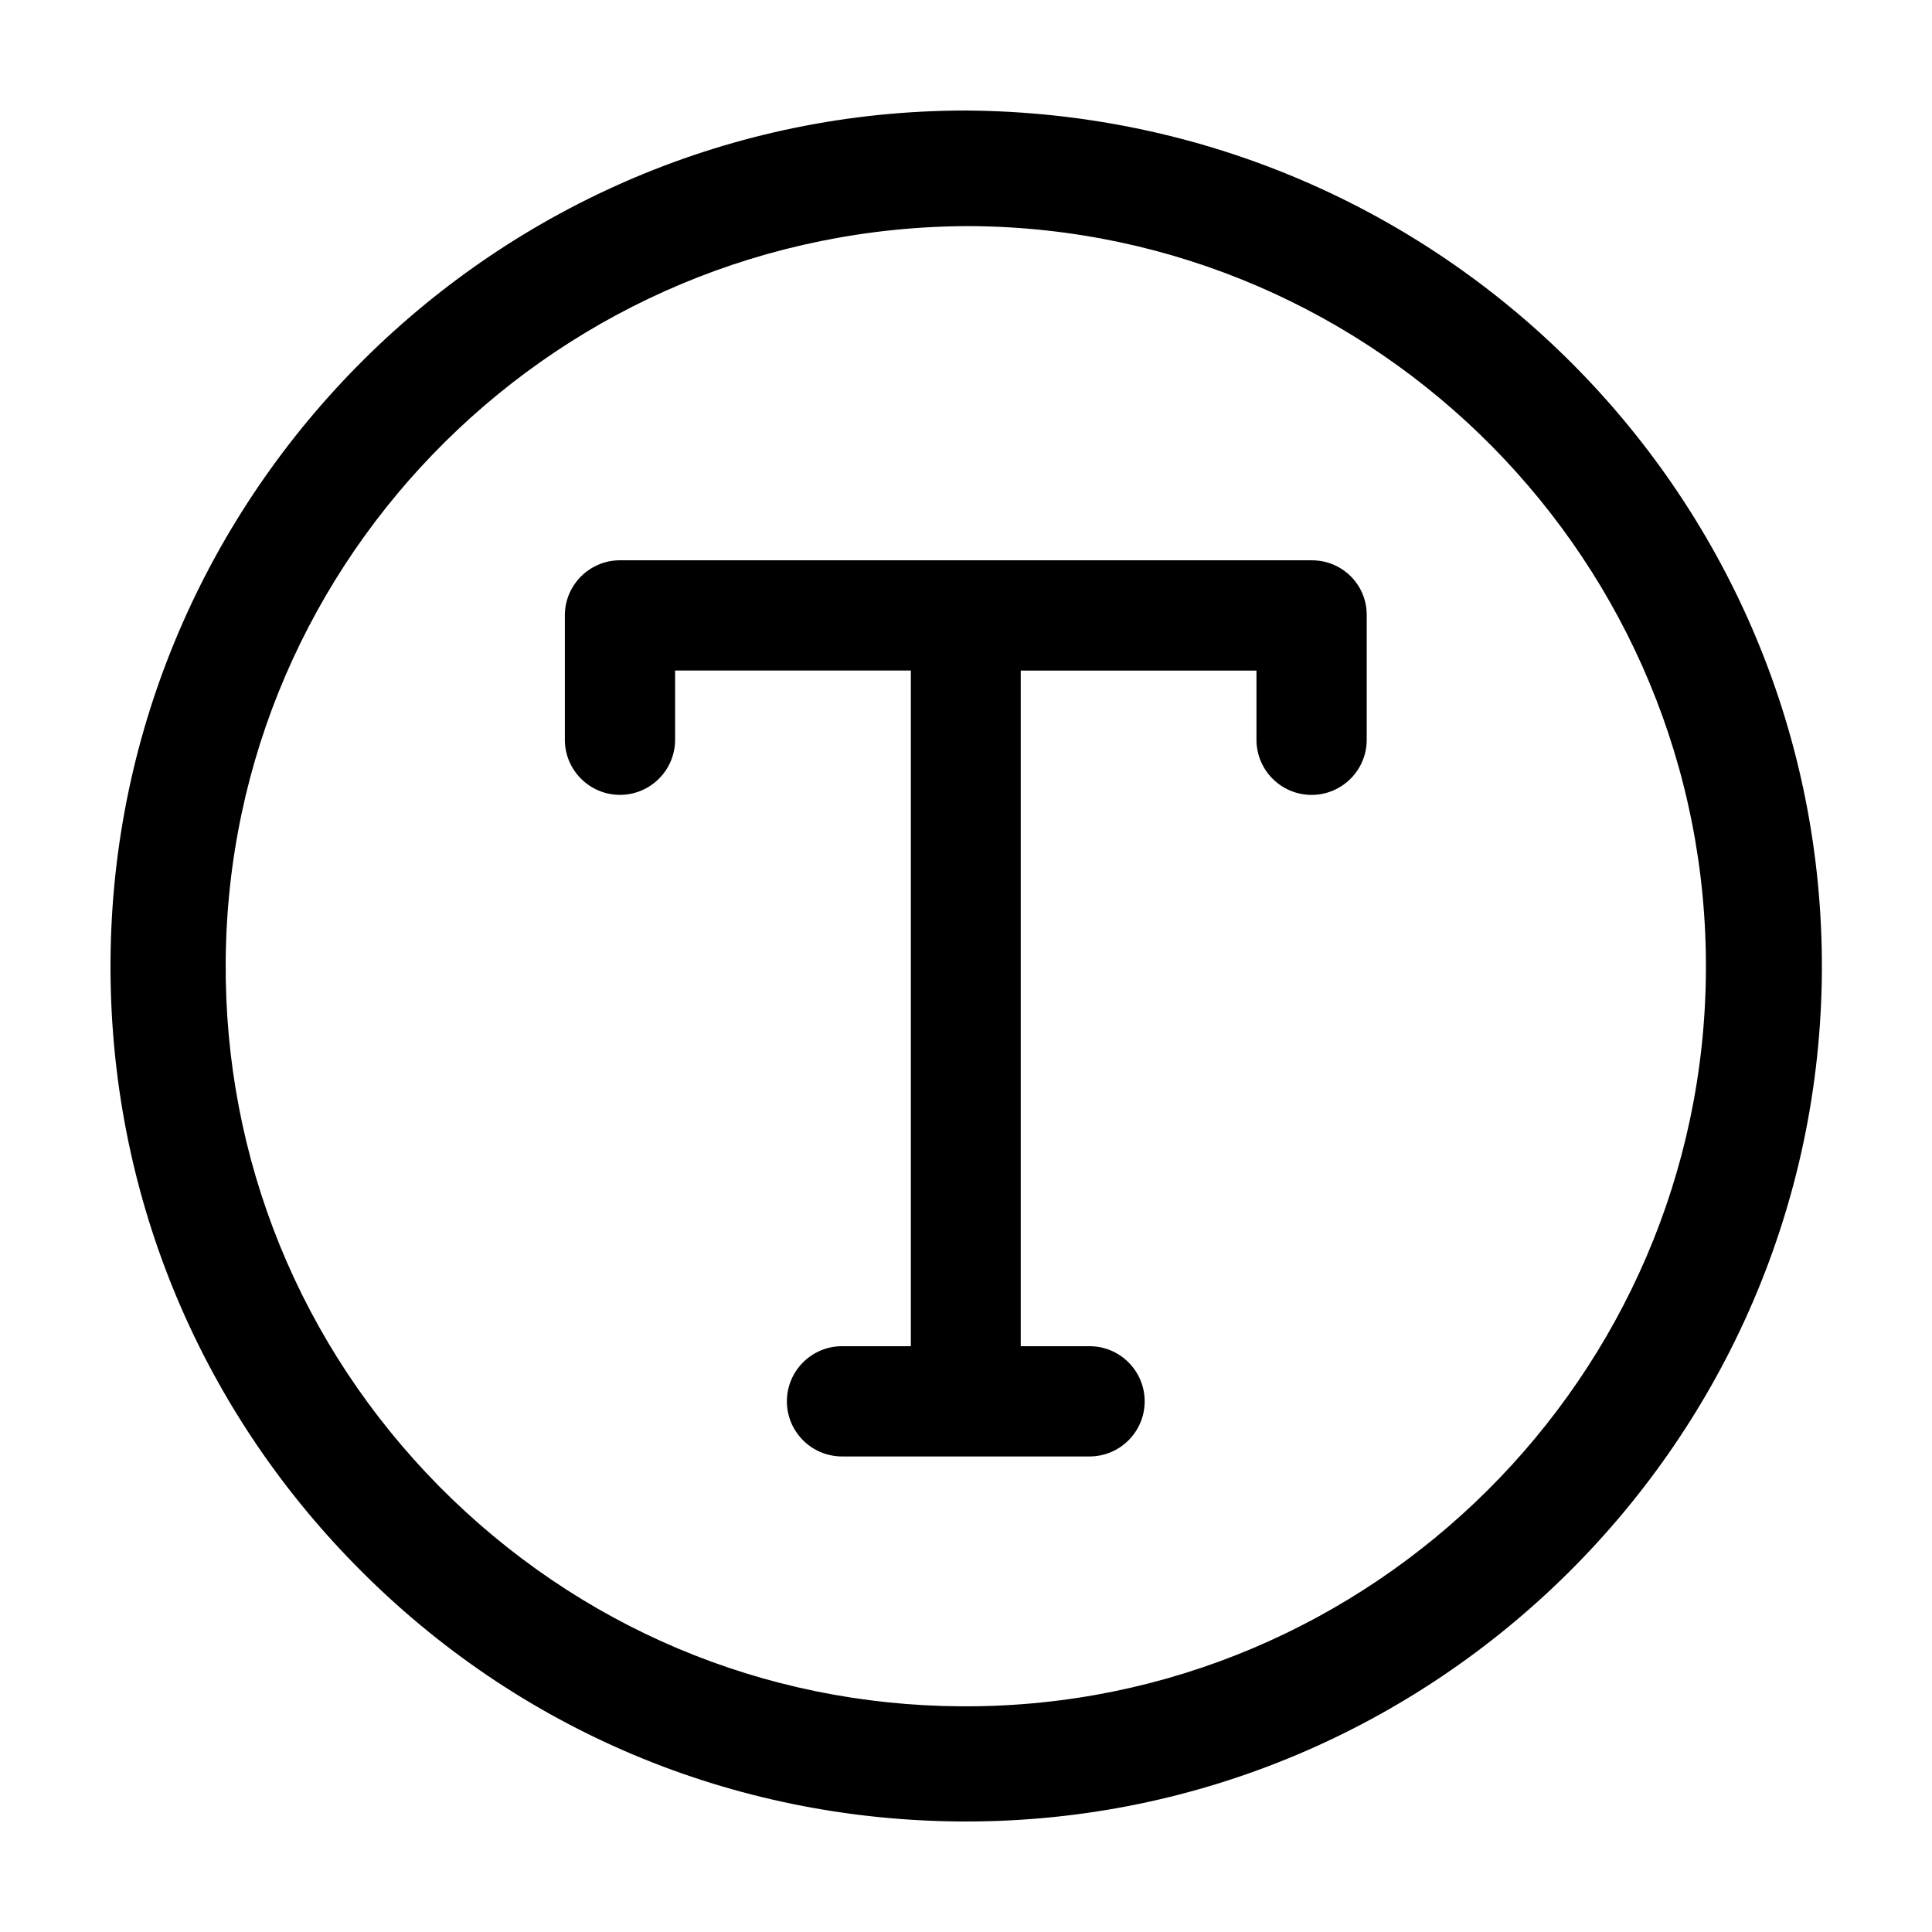
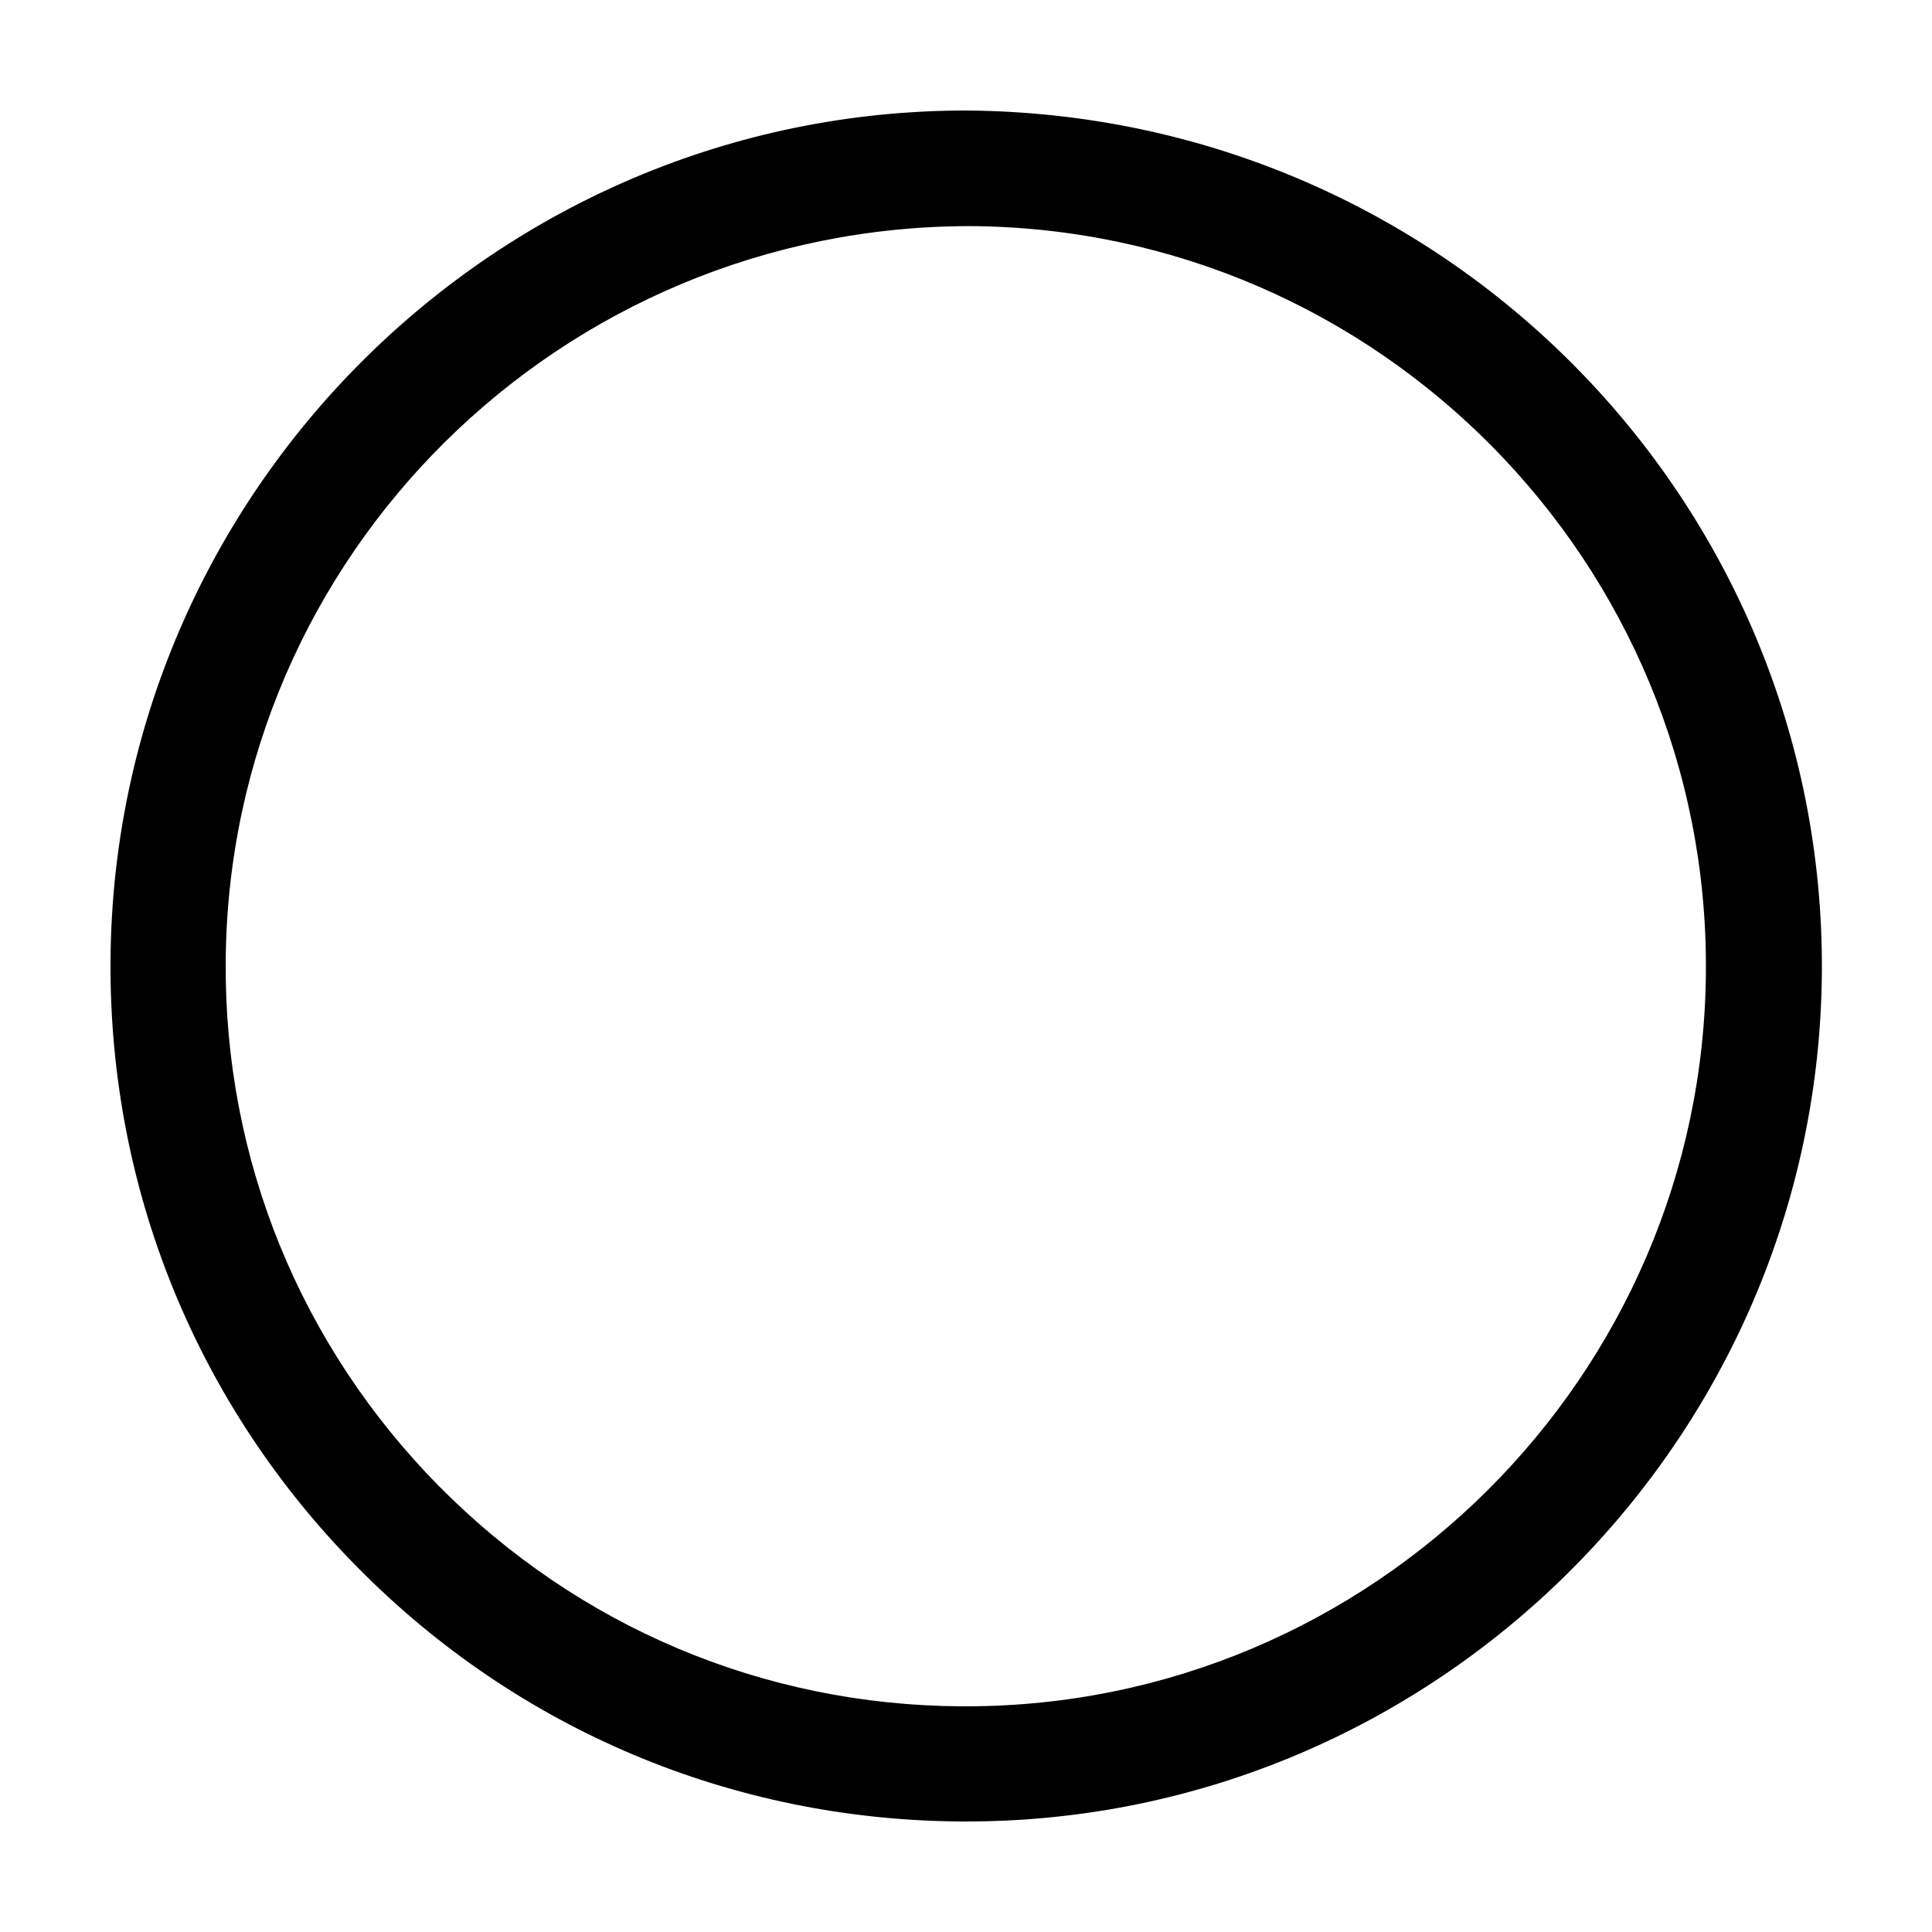
<svg xmlns="http://www.w3.org/2000/svg" fill="#000000" width="800px" height="800px" version="1.1" viewBox="144 144 512 512">
  <g>
    <path d="m400 173.29c-124.24 0-225.91 101.06-226.71 225.3-0.402 60.559 22.871 117.69 65.395 160.71 42.523 43.125 99.352 67.008 159.91 67.41h1.512c124.24 0 225.91-101.06 226.71-225.3 0.703-124.94-100.36-227.32-226.82-228.12zm0 422.9h-1.309c-52.395-0.301-101.47-21.059-138.35-58.34-36.777-37.281-56.93-86.656-56.527-139.05 0.707-107.51 88.672-194.88 197.39-194.88 108.12 0.707 195.58 89.273 194.88 197.39-0.605 107.41-88.57 194.88-196.08 194.88z" />
-     <path d="m491.69 292.48h-183.39c-8.062 0-14.609 6.551-14.609 14.609v32.949c0 8.062 6.551 14.609 14.609 14.609 8.062 0 14.609-6.551 14.609-14.609v-18.34h62.473v179.06h-18.238c-8.062 0-14.609 6.551-14.609 14.609 0 8.062 6.551 14.609 14.609 14.609h65.598c8.062 0 14.609-6.551 14.609-14.609 0-8.062-6.551-14.609-14.609-14.609h-18.238v-179.05h62.473v18.34c0 8.062 6.551 14.609 14.609 14.609 8.062 0 14.609-6.551 14.609-14.609v-32.949c0.102-8.062-6.445-14.613-14.508-14.613z" />
  </g>
</svg>